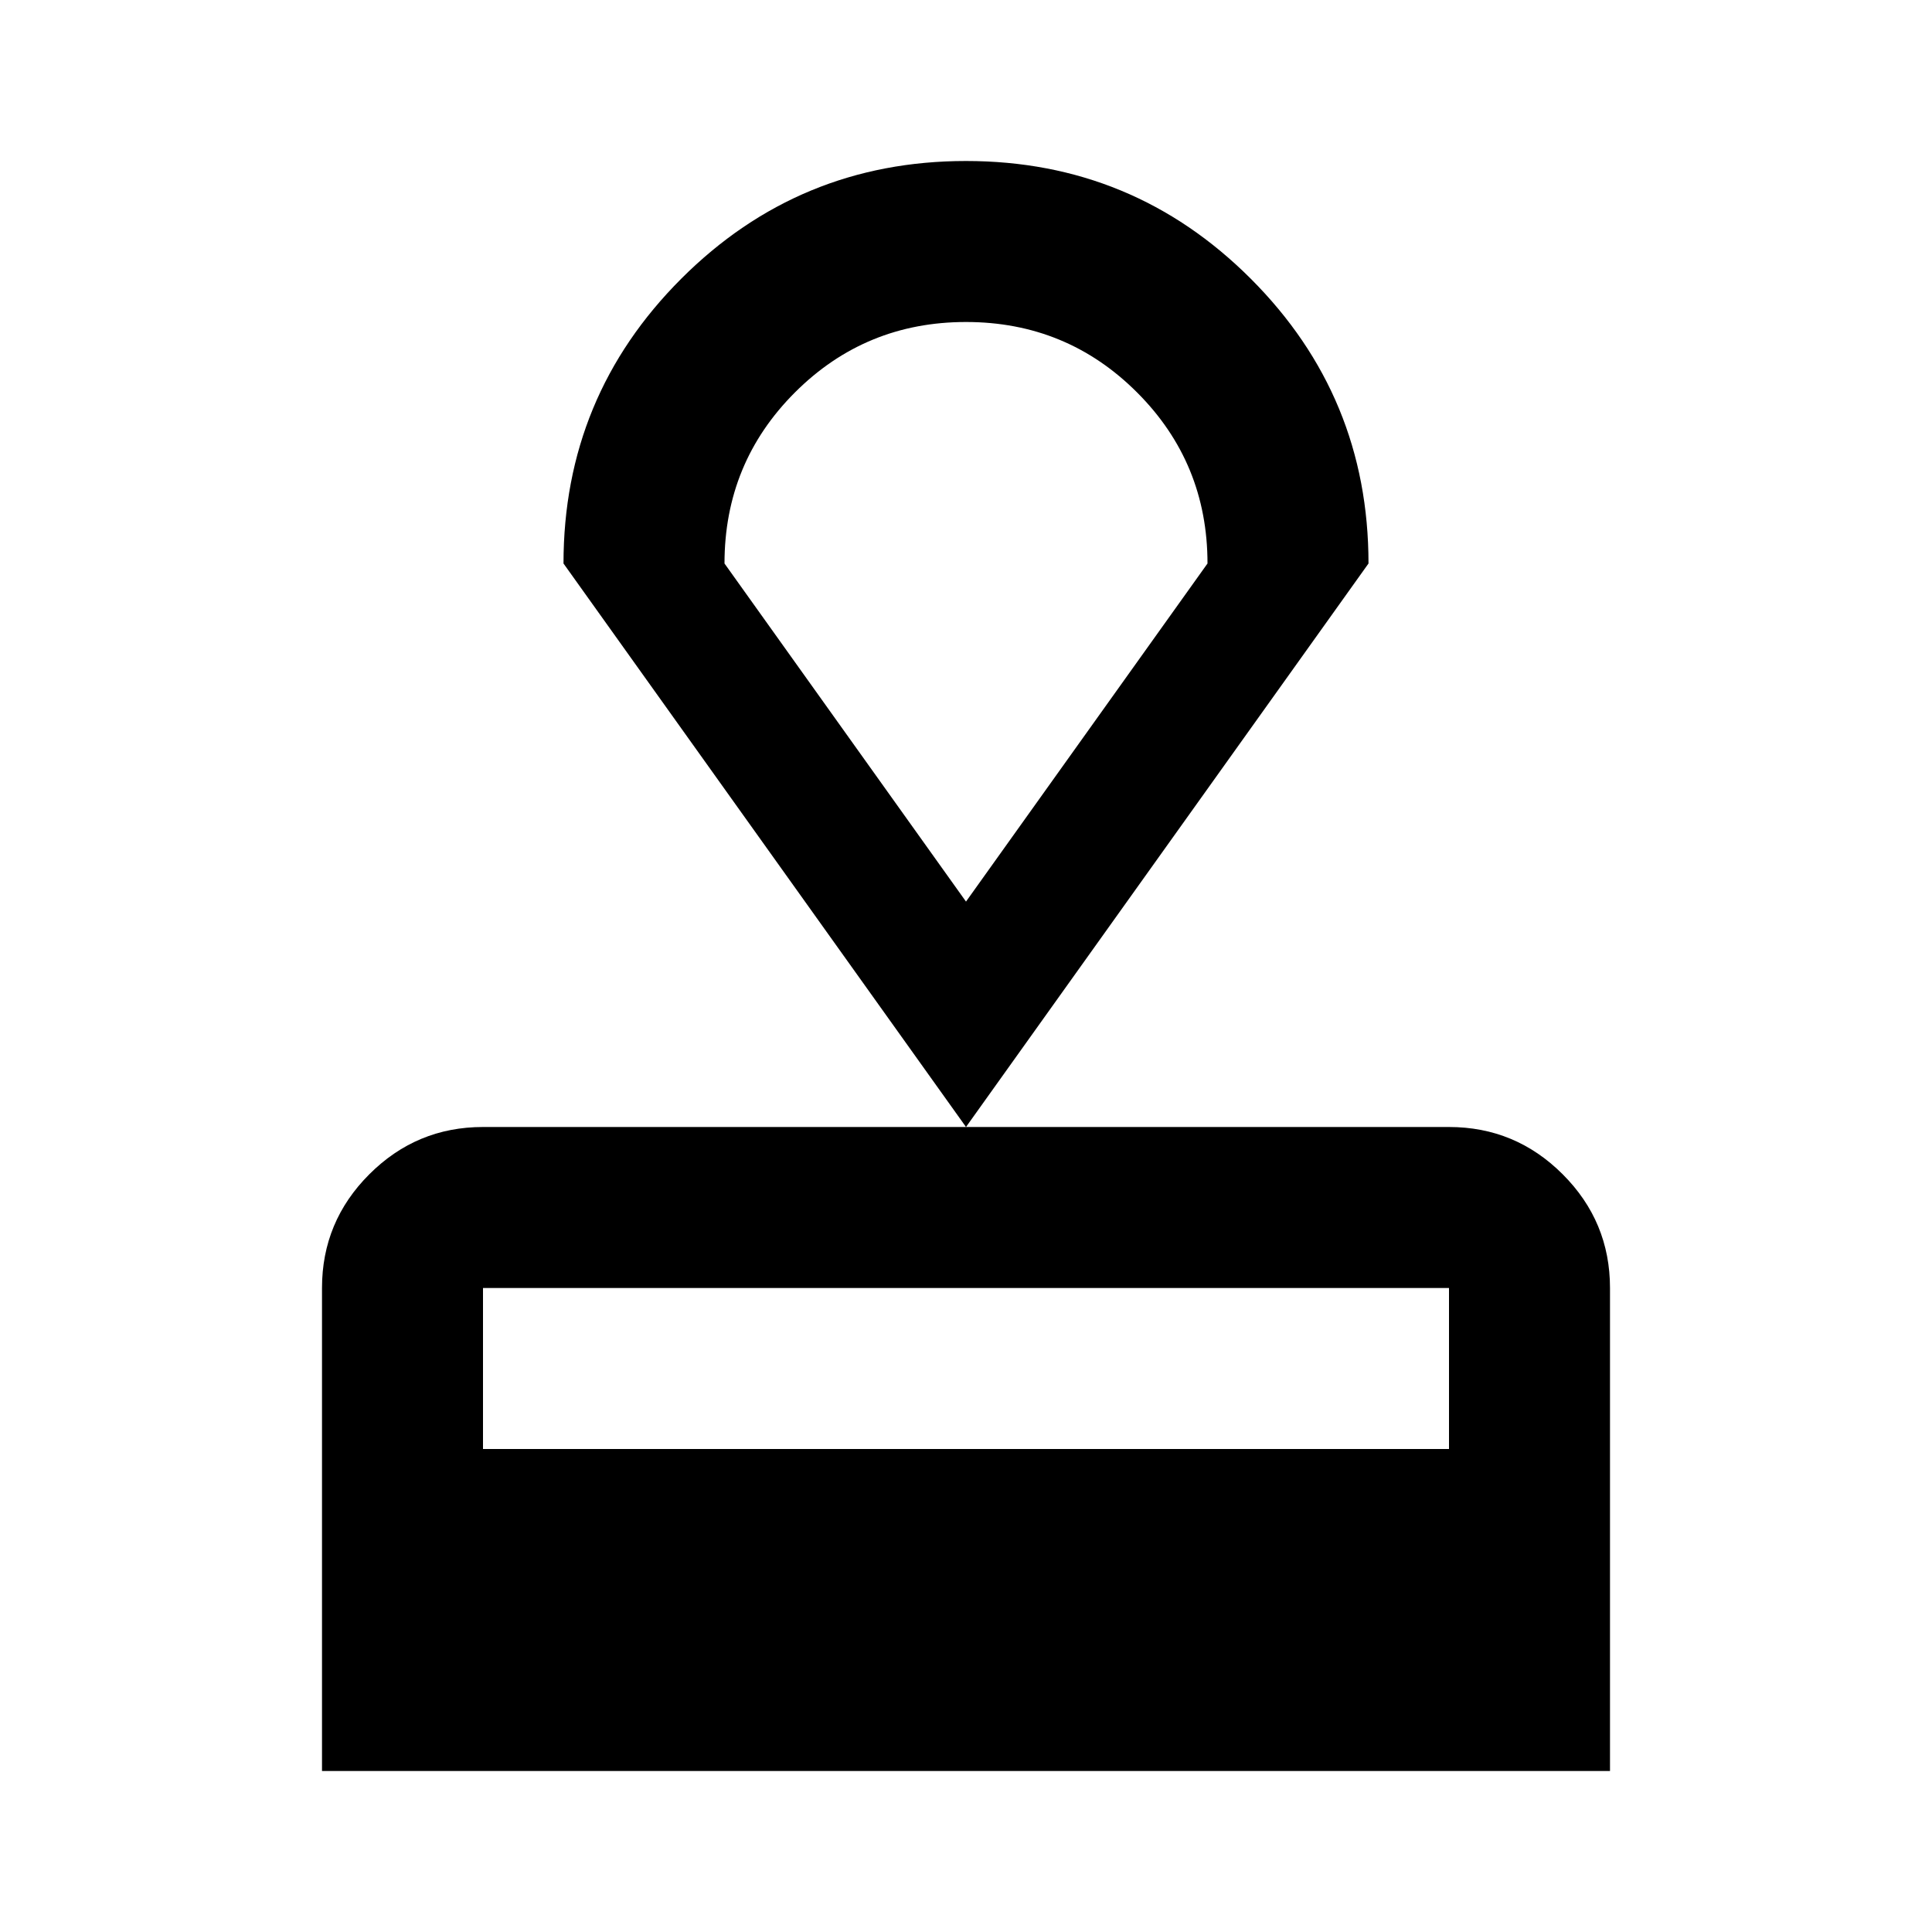
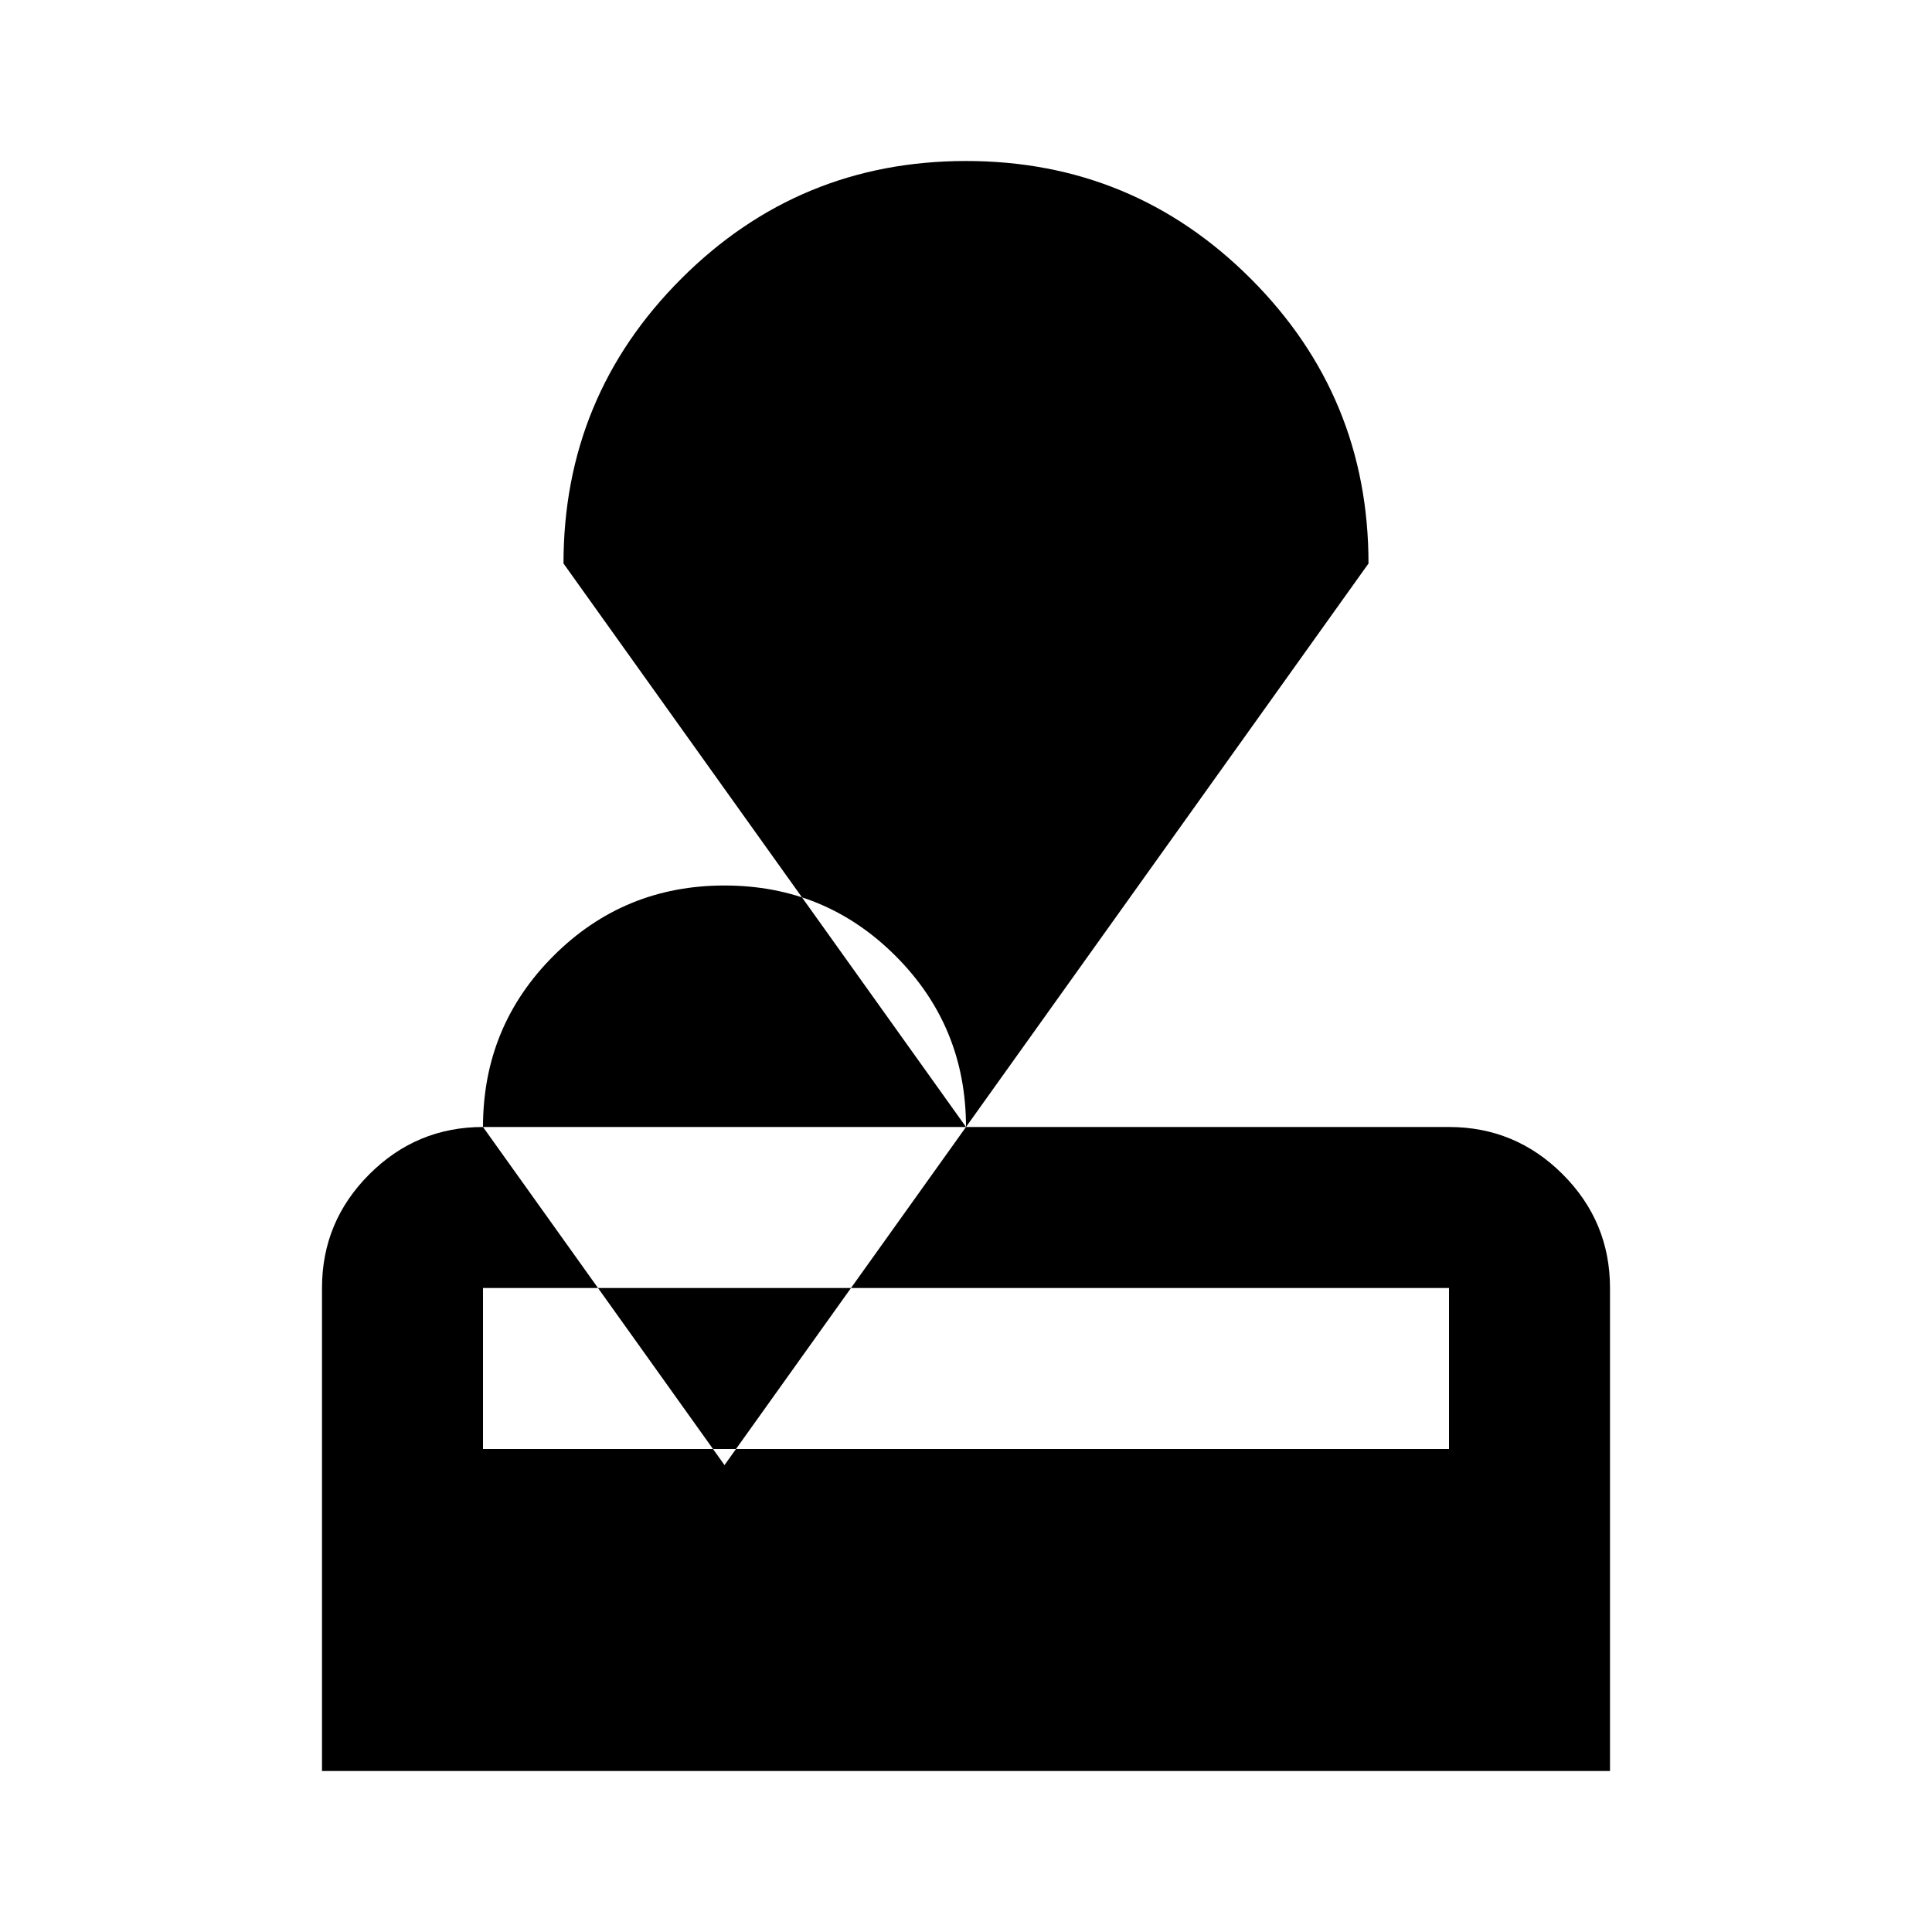
<svg xmlns="http://www.w3.org/2000/svg" fill="#000000" width="24px" viewBox="0 -960 960 960" height="24px">
-   <path d="M160-80v-240q0-33 23.5-56.5T240-400h480q33 0 56.5 23.5T800-320v240H160Zm80-160h480v-80H240v80Zm240-160L280-680q0-83 58.5-141.5T480-880q83 0 141.5 58.5T680-680L480-400Zm0-112 120-168q0-50-35-85t-85-35q-50 0-85 35t-35 85l120 168Zm0-144Z" />
+   <path d="M160-80v-240q0-33 23.5-56.5T240-400h480q33 0 56.5 23.5T800-320v240H160Zm80-160h480v-80H240v80Zm240-160L280-680q0-83 58.5-141.5T480-880q83 0 141.5 58.5T680-680L480-400Zq0-50-35-85t-85-35q-50 0-85 35t-35 85l120 168Zm0-144Z" />
</svg>